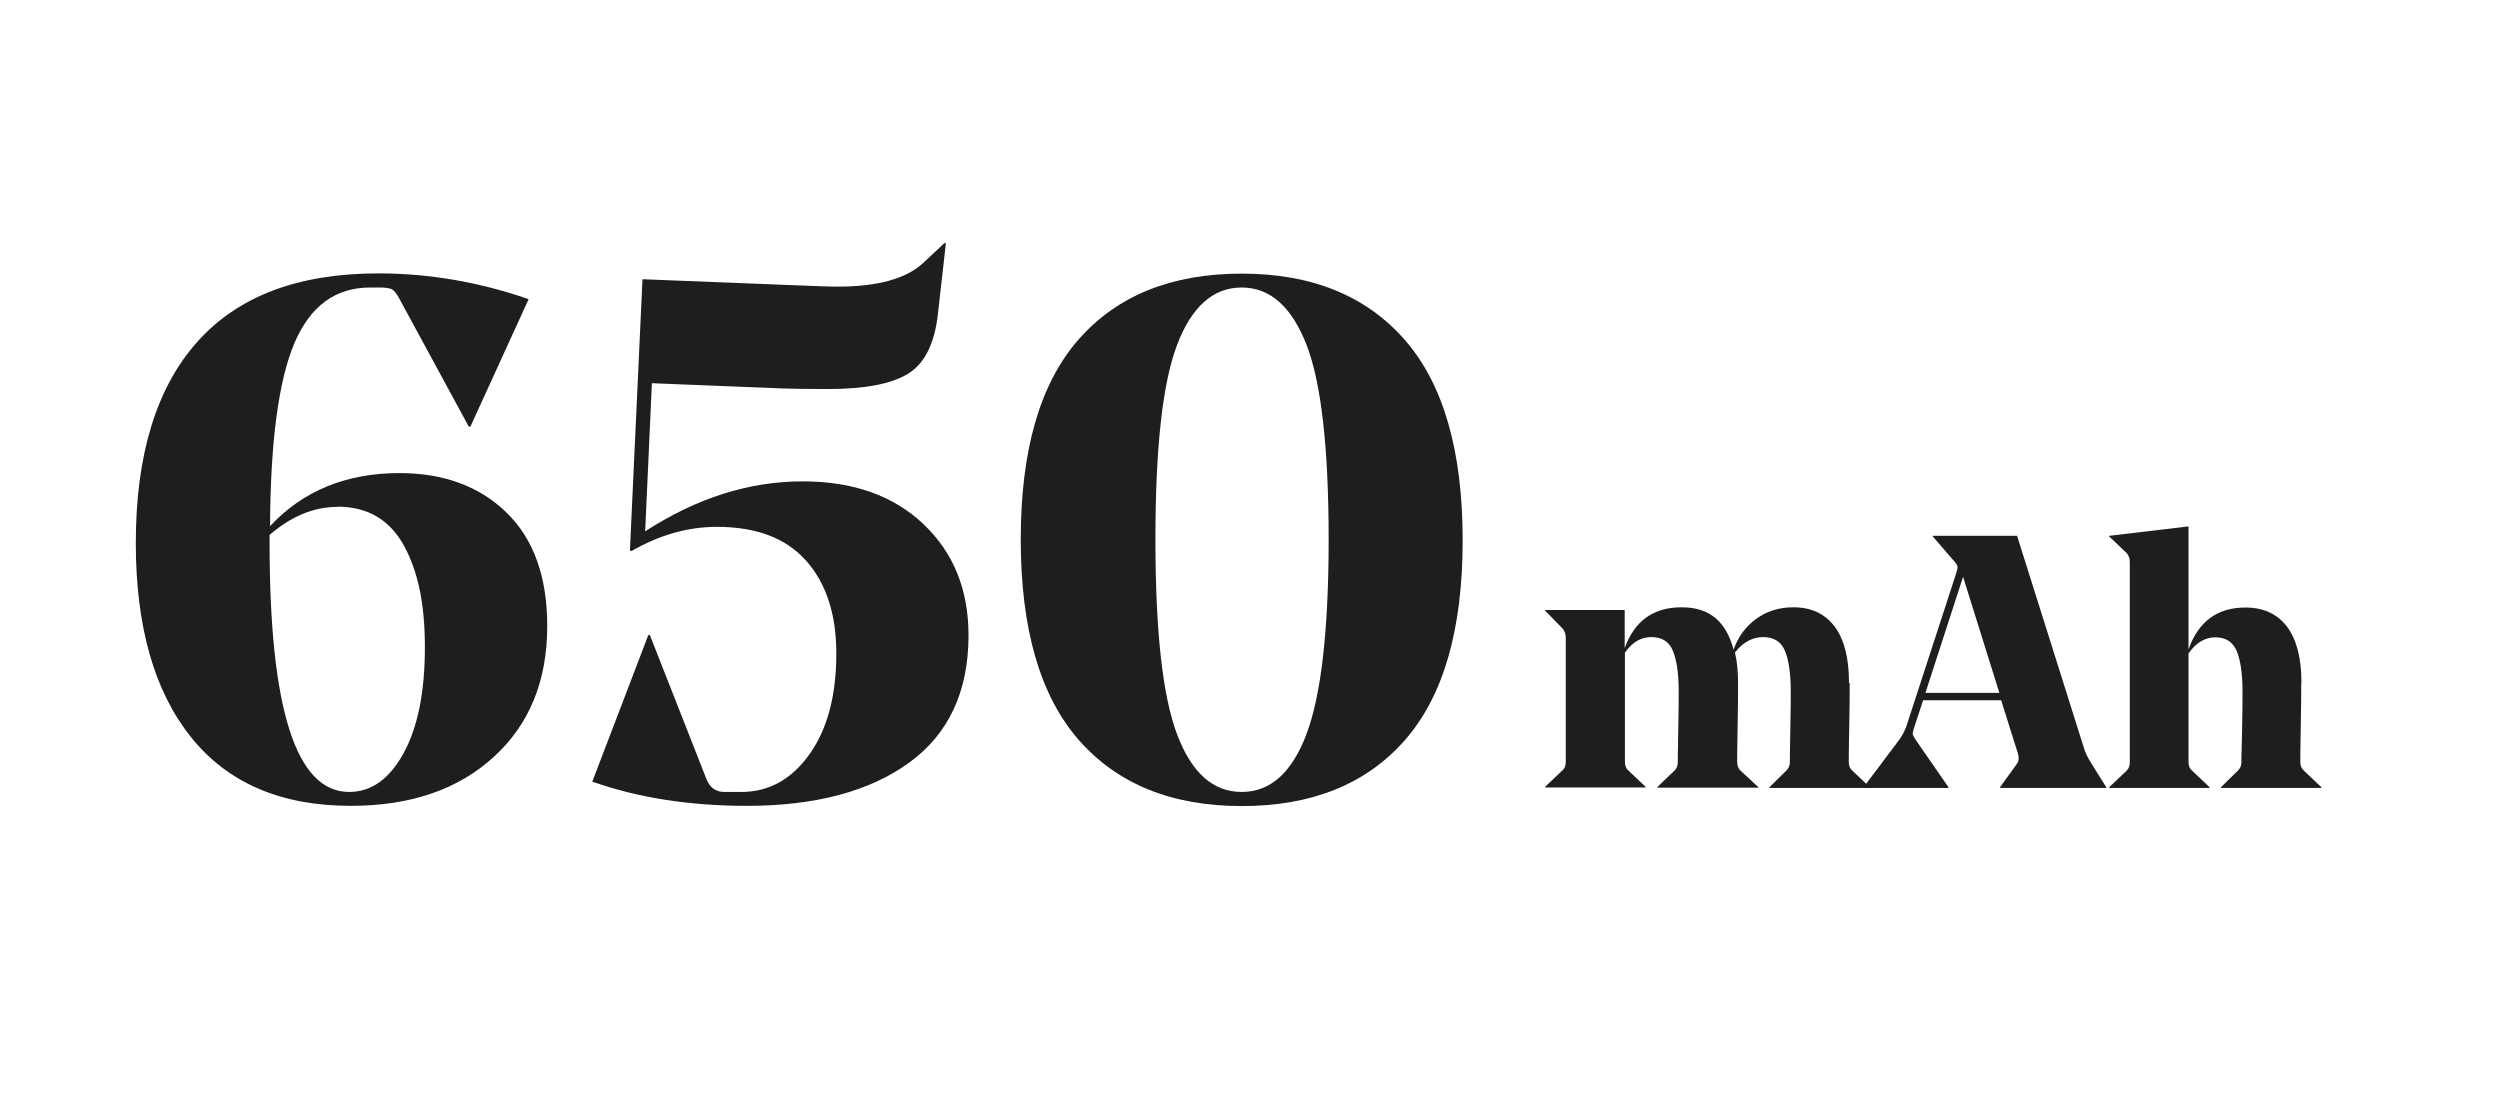
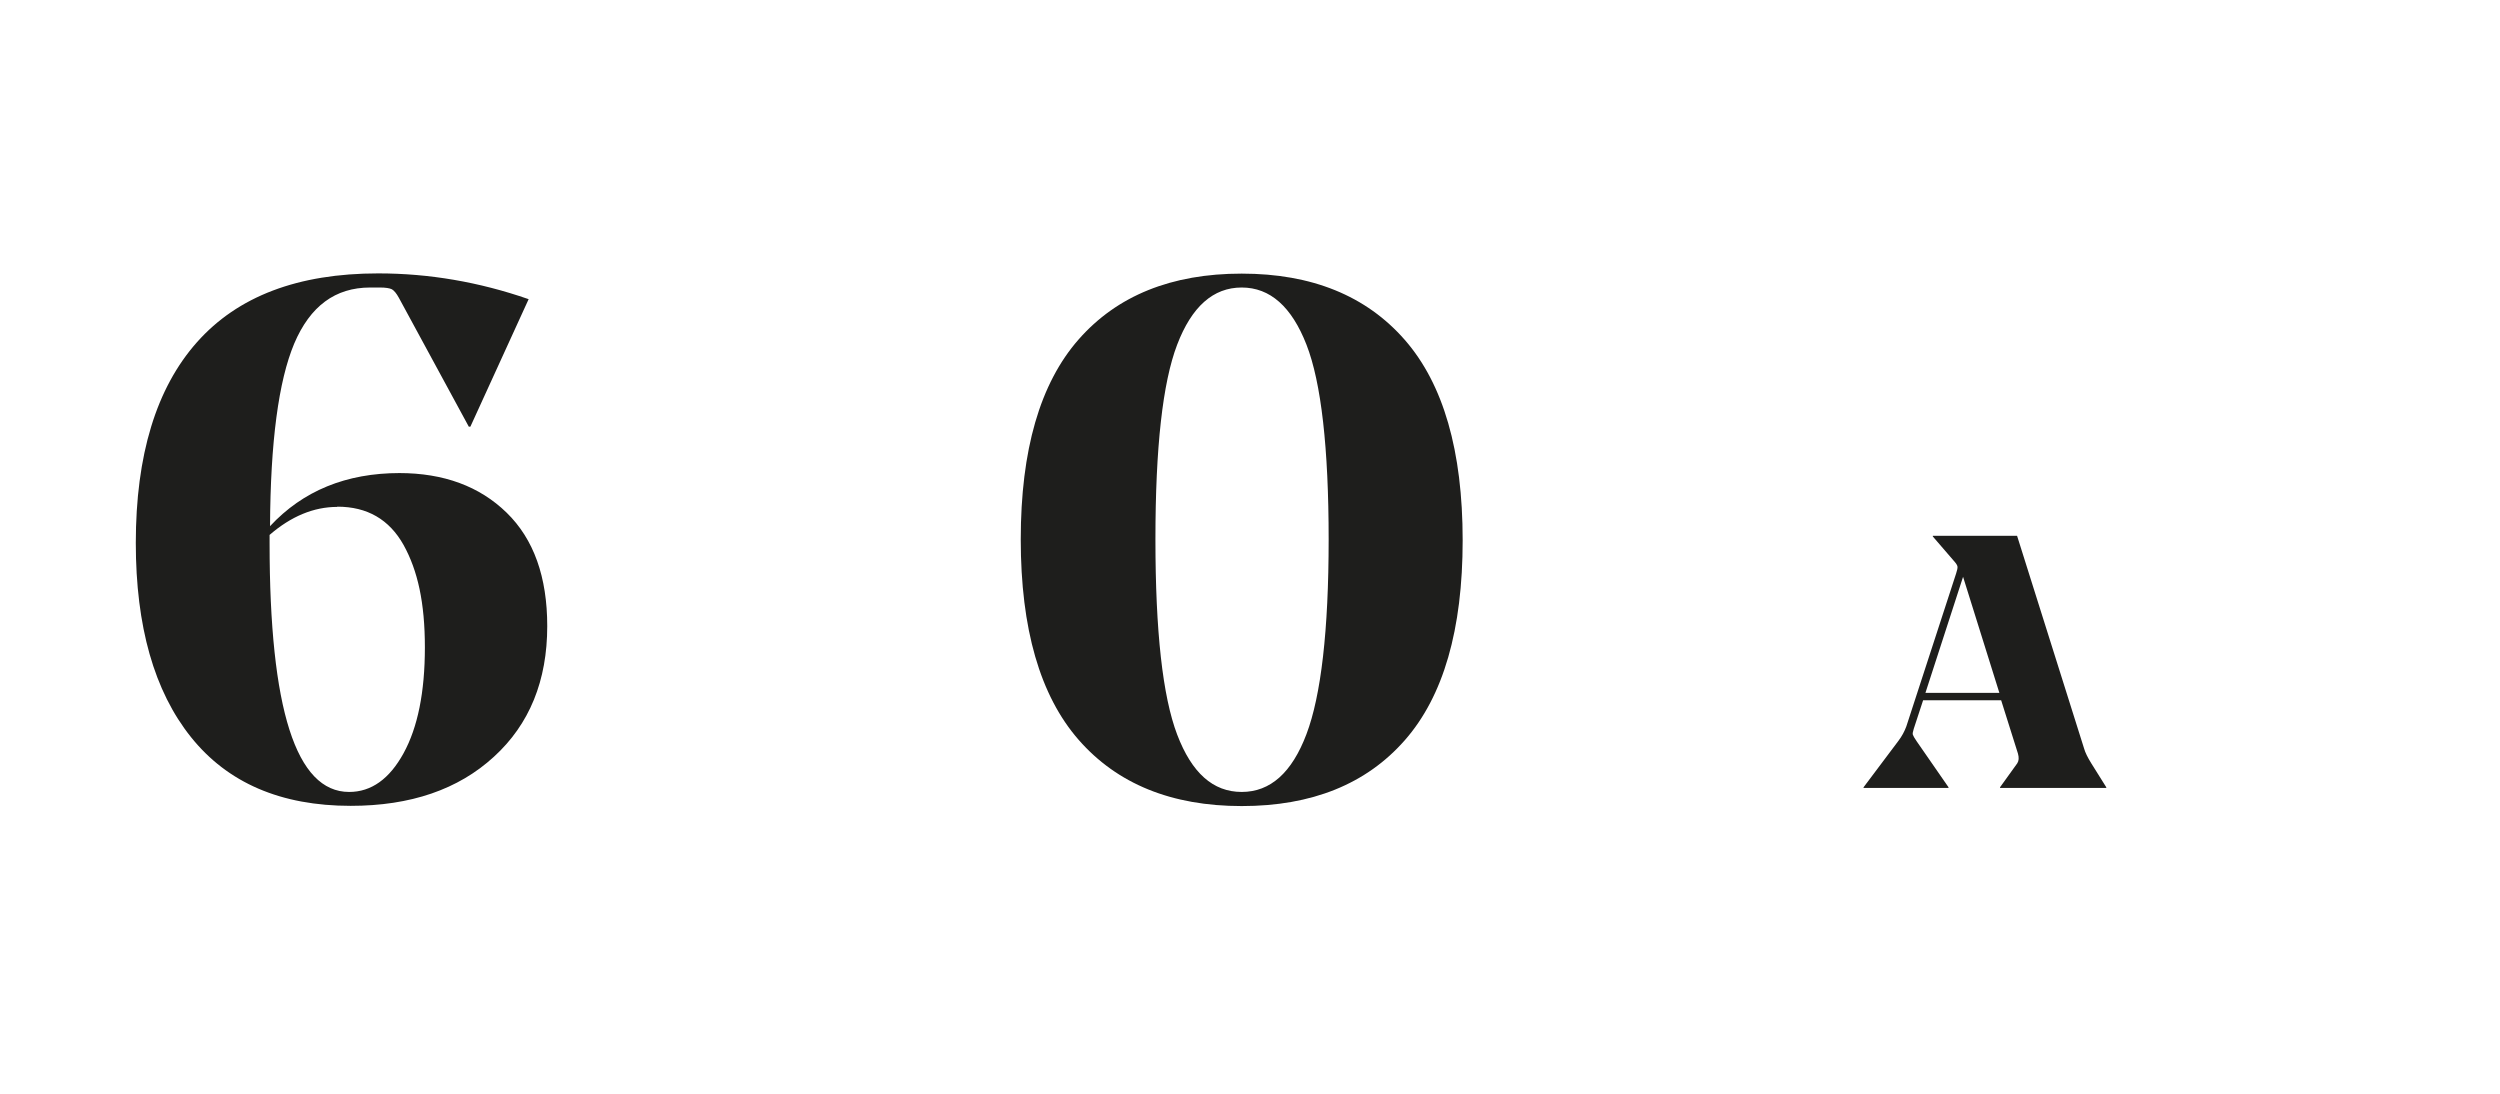
<svg xmlns="http://www.w3.org/2000/svg" id="Camada_2" data-name="Camada 2" viewBox="0 0 111.56 48.83">
  <defs>
    <style>
      .cls-1 {
        fill: none;
      }

      .cls-2 {
        fill: #1e1e1c;
      }
    </style>
  </defs>
  <g id="Camada_1-2" data-name="Camada 1">
-     <rect class="cls-1" y="0" width="111.56" height="48.83" />
    <g>
      <g>
        <path class="cls-2" d="m17.81,21.11c1.99,0,3.59.59,4.8,1.77,1.21,1.18,1.81,2.87,1.81,5.06,0,2.43-.79,4.38-2.38,5.83-1.59,1.46-3.72,2.19-6.39,2.19-3.11,0-5.49-1.02-7.13-3.07-1.64-2.05-2.46-4.94-2.46-8.66,0-3.92.91-6.91,2.73-8.96,1.82-2.05,4.51-3.07,8.09-3.07,2.26,0,4.49.38,6.71,1.15l-2.6,5.69h-.07l-3.12-5.75c-.11-.2-.21-.32-.31-.38-.1-.05-.28-.08-.54-.08h-.43c-1.56,0-2.68.83-3.39,2.5-.7,1.67-1.06,4.38-1.08,8.15,1.47-1.58,3.4-2.37,5.79-2.37Zm-2.76,1.51c-1.05,0-2.06.42-3.02,1.25v.36c0,7.41,1.18,11.11,3.55,11.11.99,0,1.8-.58,2.43-1.73s.95-2.72.95-4.72-.32-3.43-.95-4.57c-.64-1.14-1.62-1.71-2.96-1.71Z" />
-         <path class="cls-2" d="m43.22,28.34c0,2.52-.89,4.42-2.66,5.7-1.77,1.28-4.19,1.92-7.23,1.92-2.56,0-4.86-.36-6.9-1.08l2.5-6.54h.07l2.53,6.44c.15.37.42.56.79.56h.76c1.23,0,2.24-.56,3.04-1.68.8-1.12,1.2-2.62,1.2-4.5,0-1.75-.45-3.13-1.35-4.14-.9-1.01-2.22-1.51-3.98-1.51-1.29,0-2.56.36-3.81,1.08l-.07-.03.56-12.1,6.57.26c1.01.04,1.72.07,2.14.07,1.78,0,3.05-.35,3.81-1.05l.95-.89h.07l-.36,3.19c-.15,1.31-.6,2.2-1.35,2.65-.75.45-1.93.67-3.55.67-.96,0-1.68-.01-2.14-.03l-5.72-.23-.3,6.61c2.3-1.49,4.64-2.23,7.03-2.23,2.26,0,4.05.64,5.39,1.91,1.34,1.27,2.01,2.93,2.01,4.96Z" />
        <path class="cls-2" d="m48.13,15.15c1.72-1.96,4.15-2.94,7.28-2.94s5.56.99,7.28,2.96c1.72,1.97,2.58,4.95,2.58,8.94s-.86,6.96-2.58,8.92c-1.72,1.96-4.15,2.94-7.28,2.94s-5.56-.99-7.28-2.96c-1.72-1.97-2.58-4.95-2.58-8.94s.86-6.96,2.58-8.92Zm4.4,17.63c.65,1.71,1.6,2.56,2.88,2.56s2.24-.86,2.89-2.58.99-4.62.99-8.69-.33-7-.99-8.69-1.62-2.55-2.89-2.55-2.23.85-2.88,2.55c-.65,1.7-.97,4.6-.97,8.69s.32,7,.97,8.71Z" />
      </g>
      <g id="Camada_1-2" data-name="Camada 1-2">
        <rect class="cls-1" width="111.56" height="48.83" />
        <g>
-           <path class="cls-2" d="m82.54,30.49c0,.42,0,1.06-.02,1.94-.02.87-.02,1.4-.02,1.58,0,.16.05.29.16.38l.78.74v.03h-4.48v-.03l.75-.74c.11-.11.16-.23.16-.37,0-.04,0-.51.02-1.39.02-.89.02-1.48.02-1.78,0-.8-.09-1.4-.26-1.81s-.5-.61-.97-.61-.91.23-1.26.69c.1.41.14.86.14,1.36,0,.38,0,1.02-.02,1.91-.02.89-.02,1.43-.02,1.61,0,.16.05.29.14.38l.8.74v.03h-4.5v-.03l.77-.74c.1-.1.14-.22.14-.37,0-.03,0-.49.02-1.38s.02-1.49.02-1.78c0-.8-.09-1.4-.26-1.81-.17-.41-.49-.61-.96-.61s-.86.23-1.18.7v4.86c0,.17.05.3.14.38l.78.74v.03h-4.48v-.03l.78-.74c.1-.08.14-.21.14-.38v-5.54c0-.16-.05-.29-.14-.4l-.78-.8v-.03h3.55v1.7c.44-1.22,1.29-1.82,2.54-1.82s1.98.63,2.32,1.89c.19-.55.52-1.01.99-1.36s1.03-.53,1.68-.53c.8,0,1.41.29,1.84.86.43.58.64,1.41.64,2.51l.03.02Z" />
          <path class="cls-2" d="m85.82,31.24l-.42,1.28c-.04.13-.06.22-.04.27s.07.15.17.29l1.42,2.05v.03h-3.79v-.03l1.54-2.05c.17-.22.29-.45.37-.67l2.22-6.82c.05-.15.07-.25.06-.31s-.06-.14-.16-.25l-.94-1.09v-.03h3.76l2.99,9.49c.05.18.16.4.32.66l.67,1.07v.03h-4.74v-.03l.77-1.07c.07-.11.08-.25.03-.43l-.75-2.38h-3.49.01Zm1.78-5.5l-1.68,5.18h3.3l-1.62-5.18Z" />
-           <path class="cls-2" d="m102.69,30.49c0,.38,0,1.02-.02,1.91-.02.89-.02,1.43-.02,1.61,0,.16.05.29.16.38l.78.74v.03h-4.48v-.03l.75-.74c.11-.1.16-.22.16-.37,0-.03,0-.49.03-1.38.02-.89.02-1.49.02-1.78,0-.8-.09-1.4-.26-1.81-.18-.41-.49-.61-.95-.61s-.87.24-1.2.72v4.85c0,.16.05.29.16.38l.78.74v.03h-4.48v-.03l.78-.74c.1-.1.14-.22.14-.38v-8.93c0-.17-.05-.3-.14-.4l-.78-.74v-.03l3.54-.42v5.49c.44-1.25,1.29-1.87,2.54-1.87.81,0,1.43.29,1.86.86.43.58.64,1.41.64,2.51h-.01Z" />
        </g>
      </g>
    </g>
  </g>
</svg>